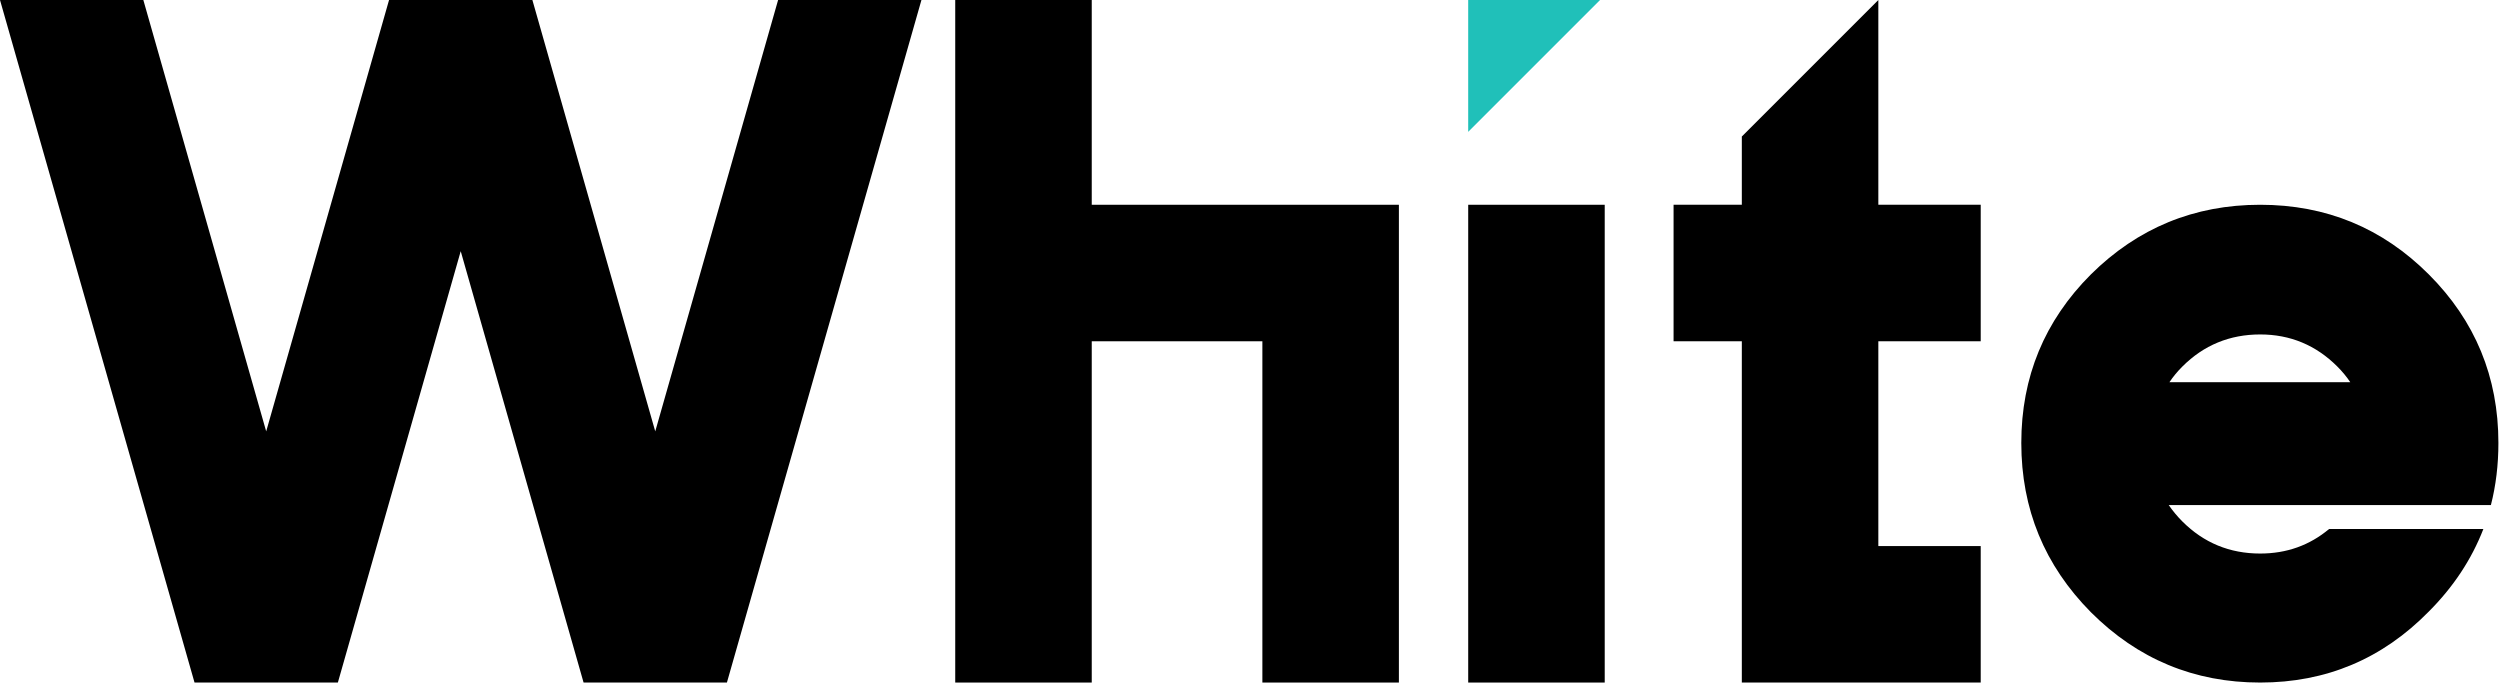
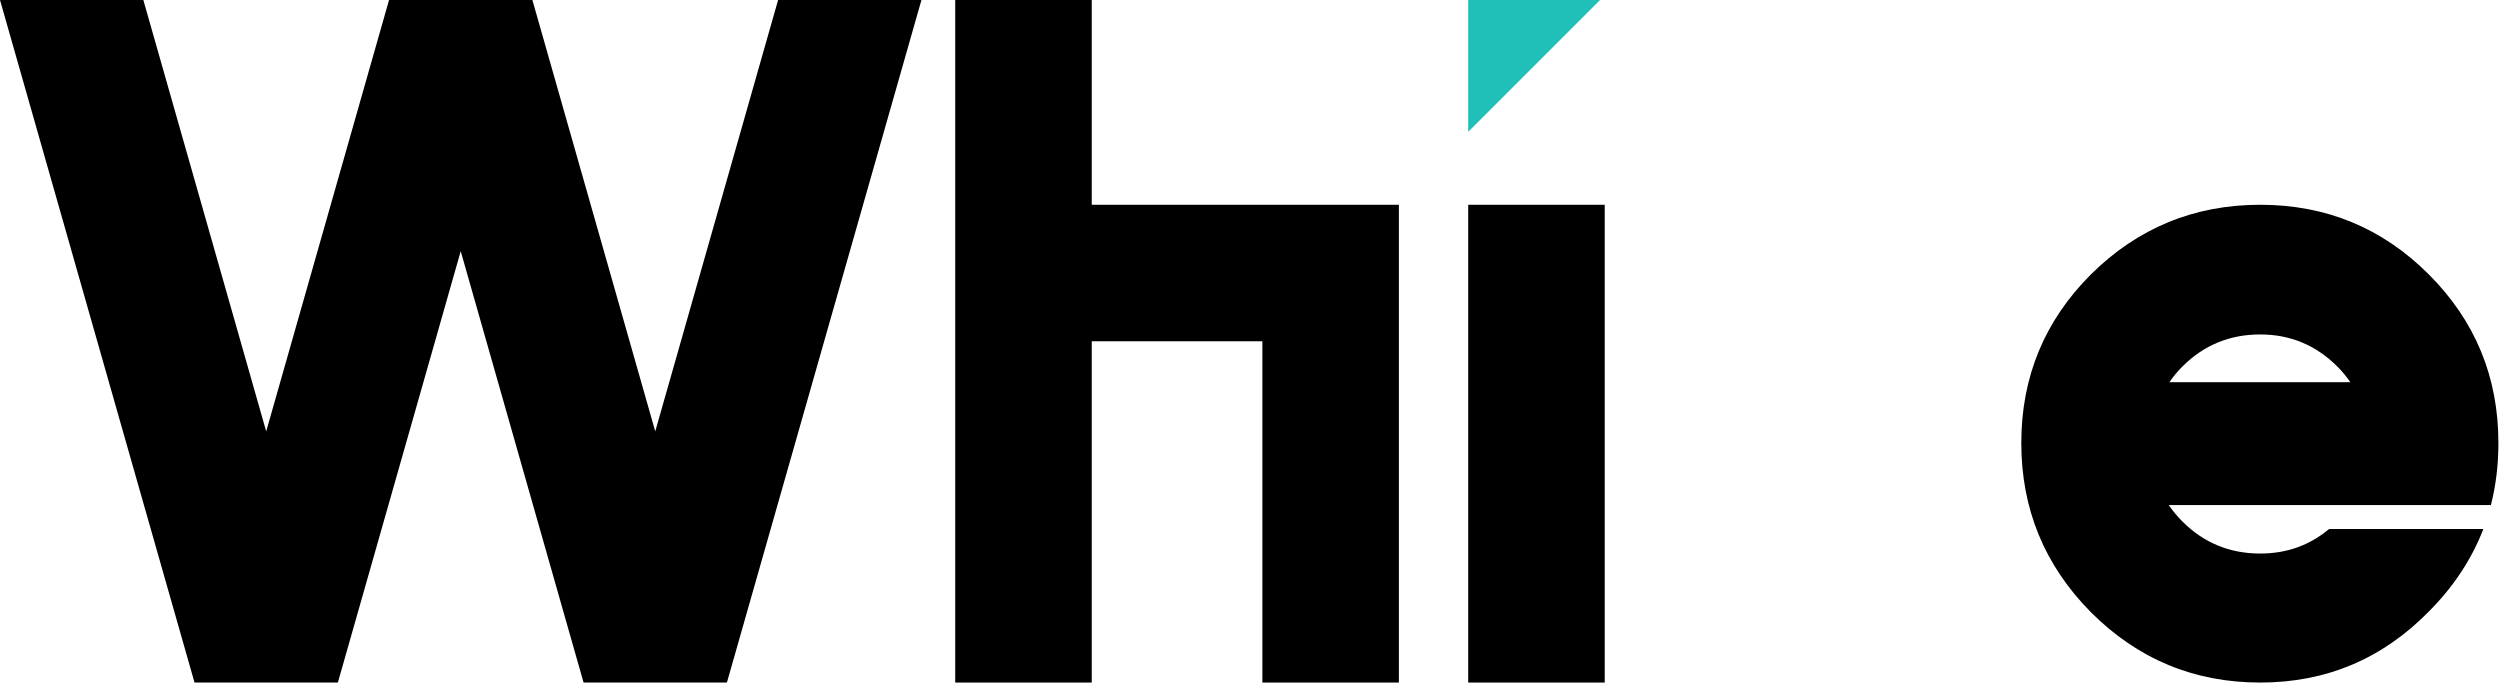
<svg xmlns="http://www.w3.org/2000/svg" width="455" height="125" viewBox="0 0 455 125" fill="none">
  <path d="M394.709 91.925C395.455 93.002 396.283 93.996 397.194 94.907C401.086 98.799 405.807 100.745 411.355 100.745C416.159 100.745 420.341 99.255 423.902 96.273H451.976C449.823 101.822 446.51 106.832 442.038 111.304C433.591 119.917 423.363 124.224 411.355 124.224C399.347 124.224 389.078 119.959 380.548 111.429C372.101 102.899 367.877 92.629 367.877 80.621C367.877 68.613 372.101 58.385 380.548 49.938C389.078 41.491 399.347 37.267 411.355 37.267C423.363 37.267 433.591 41.491 442.038 49.938C450.486 58.385 454.709 68.613 454.709 80.621C454.709 84.596 454.254 88.364 453.343 91.925H394.709ZM427.753 69.565C427.09 68.571 426.303 67.619 425.392 66.708C421.5 62.816 416.821 60.87 411.355 60.87C405.807 60.87 401.086 62.816 397.194 66.708C396.283 67.619 395.496 68.571 394.833 69.565H427.753Z" fill="black" />
-   <path d="M341.857 62.112V99.379H360.49V124.224H317.012V62.112H304.59V37.267H317.012V24.845L341.857 0V37.267H360.49V62.112H341.857Z" fill="black" />
  <path d="M267.214 124.224V37.267H292.059V124.224H267.214Z" fill="black" />
  <path d="M173.853 0H198.697V37.267H254.598V124.224H229.753V62.112H198.697V124.224H173.853V0Z" fill="black" />
  <path d="M35.404 124.224L0 0H26.087L48.447 78.509L70.807 0H96.894L119.255 78.509L141.615 0H167.702L132.298 124.224H106.211L83.851 45.714L61.491 124.224H35.404Z" fill="black" />
  <path d="M291.211 0L267.211 24V0H291.211Z" fill="#20C0B9" />
</svg>